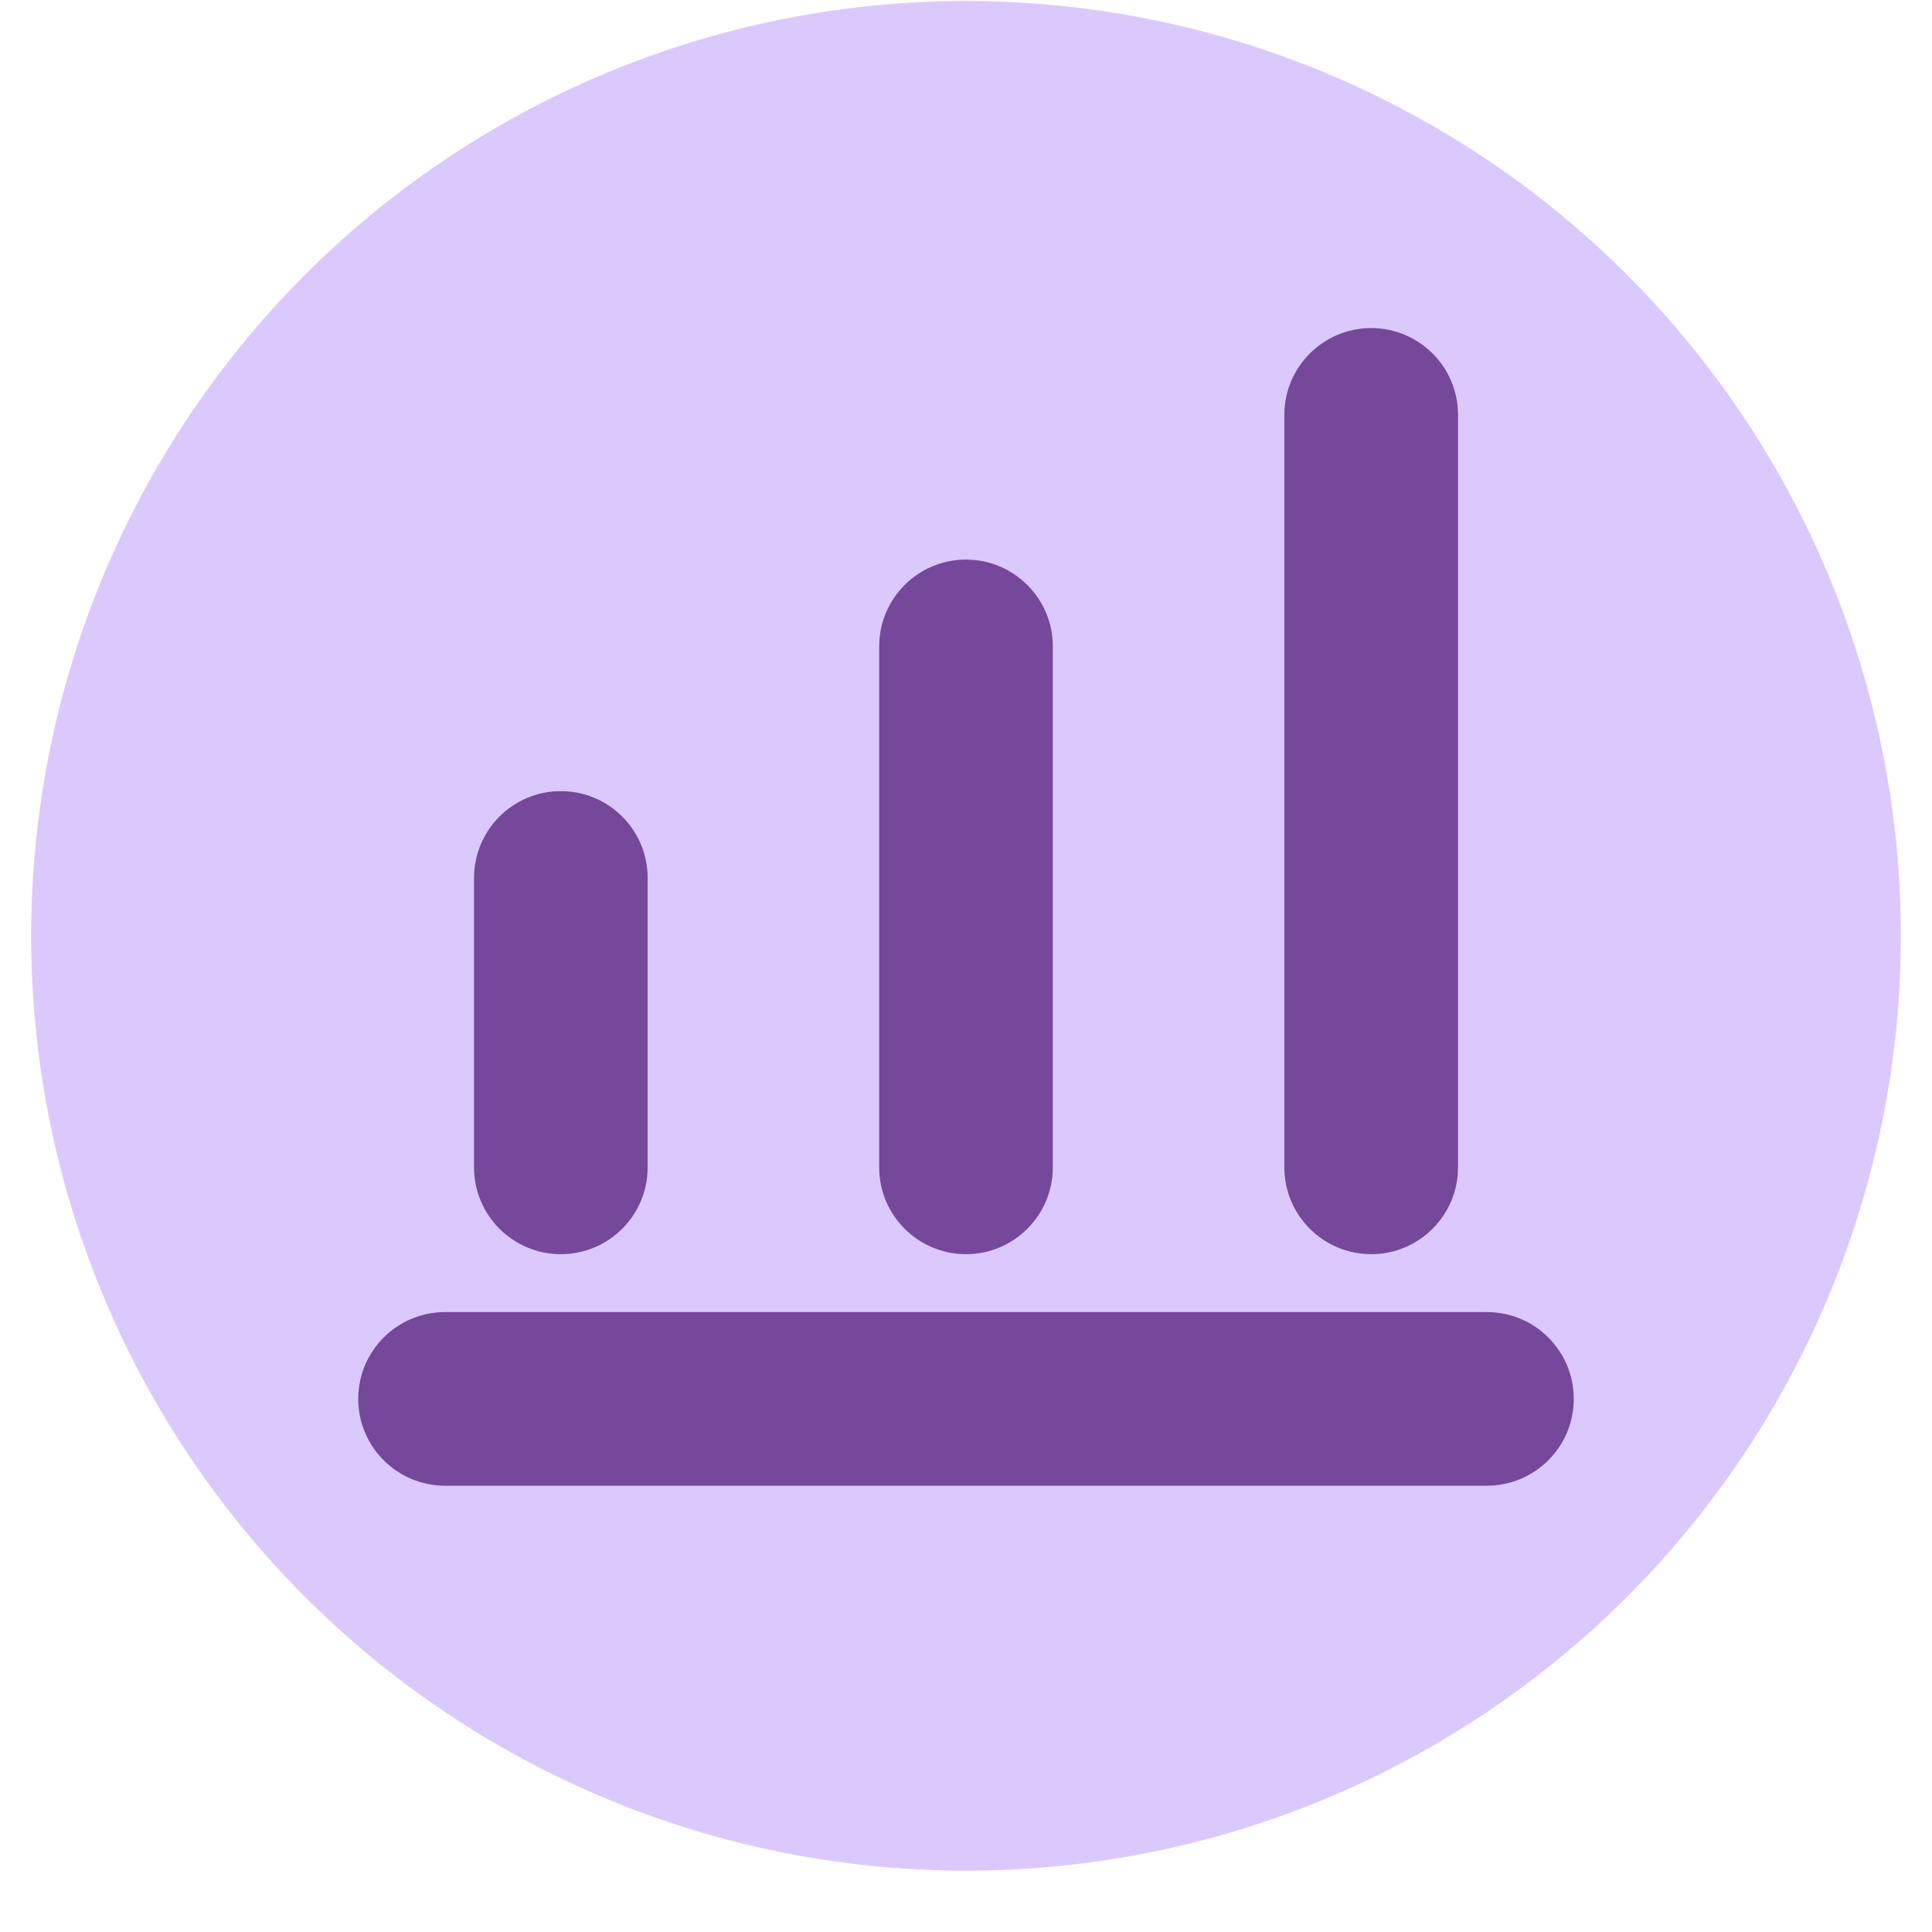
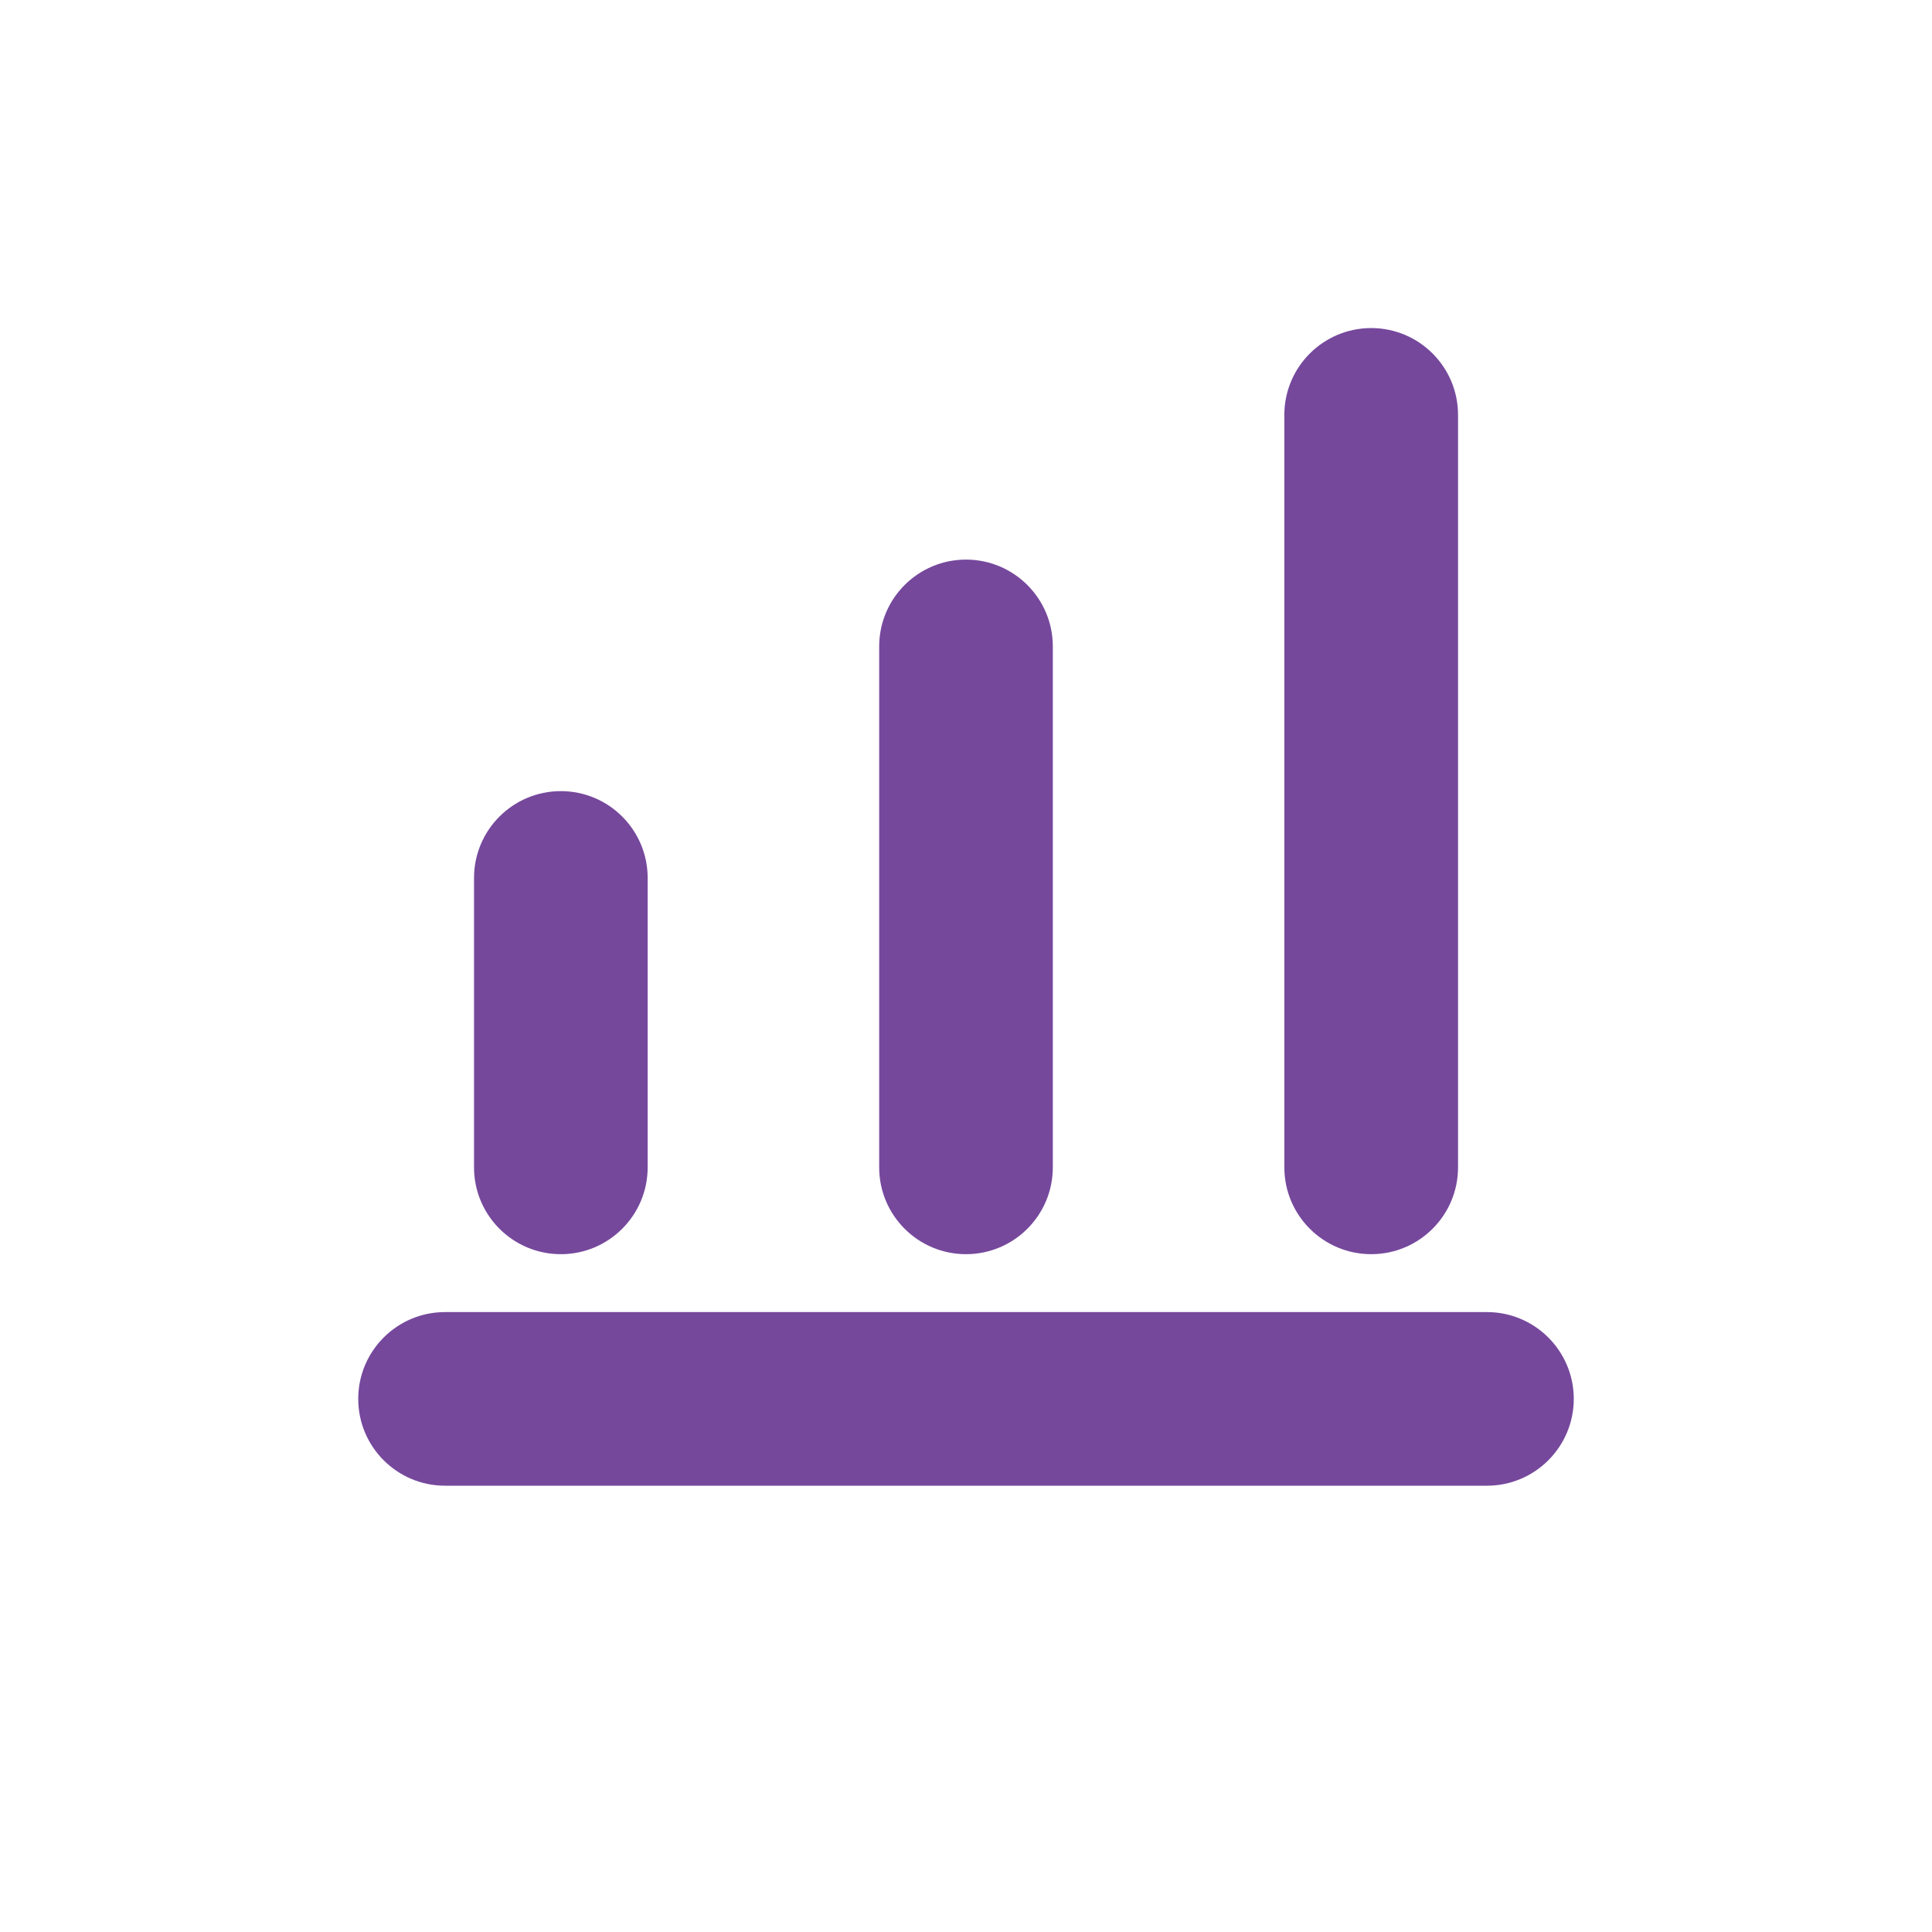
<svg xmlns="http://www.w3.org/2000/svg" width="31" height="31" viewBox="0 0 31 31" fill="none">
-   <circle cx="15.5" cy="15.016" r="15" fill="#DBC9FD" />
-   <path fill-rule="evenodd" clip-rule="evenodd" d="M7.141 23.839H23.859C24.628 23.839 25.252 23.215 25.252 22.446C25.252 21.677 24.628 21.053 23.859 21.053H7.141C6.372 21.053 5.748 21.677 5.748 22.446C5.748 23.215 6.372 23.839 7.141 23.839ZM23.395 18.731V6.657C23.395 5.888 22.771 5.264 22.002 5.264C21.233 5.264 20.608 5.888 20.608 6.657V18.731C20.608 19.5 21.233 20.124 22.002 20.124C22.771 20.124 23.395 19.5 23.395 18.731ZM10.392 18.731V14.087C10.392 13.318 9.768 12.694 8.999 12.694C8.23 12.694 7.606 13.318 7.606 14.087V18.731C7.606 19.5 8.23 20.124 8.999 20.124C9.768 20.124 10.392 19.5 10.392 18.731ZM16.893 18.731V10.372C16.893 9.603 16.269 8.979 15.5 8.979C14.731 8.979 14.107 9.603 14.107 10.372V18.731C14.107 19.5 14.731 20.124 15.5 20.124C16.269 20.124 16.893 19.5 16.893 18.731Z" fill="#75489C" />
+   <path fill-rule="evenodd" clip-rule="evenodd" d="M7.141 23.839H23.859C24.628 23.839 25.252 23.215 25.252 22.446C25.252 21.677 24.628 21.053 23.859 21.053H7.141C6.372 21.053 5.748 21.677 5.748 22.446C5.748 23.215 6.372 23.839 7.141 23.839ZM23.395 18.731V6.657C23.395 5.888 22.771 5.264 22.002 5.264C21.233 5.264 20.608 5.888 20.608 6.657V18.731C20.608 19.5 21.233 20.124 22.002 20.124C22.771 20.124 23.395 19.5 23.395 18.731ZM10.392 18.731V14.087C10.392 13.318 9.768 12.694 8.999 12.694C8.23 12.694 7.606 13.318 7.606 14.087V18.731C7.606 19.5 8.23 20.124 8.999 20.124C9.768 20.124 10.392 19.5 10.392 18.731ZM16.893 18.731V10.372C16.893 9.603 16.269 8.979 15.5 8.979C14.731 8.979 14.107 9.603 14.107 10.372V18.731C14.107 19.5 14.731 20.124 15.5 20.124C16.269 20.124 16.893 19.5 16.893 18.731" fill="#75489C" />
</svg>